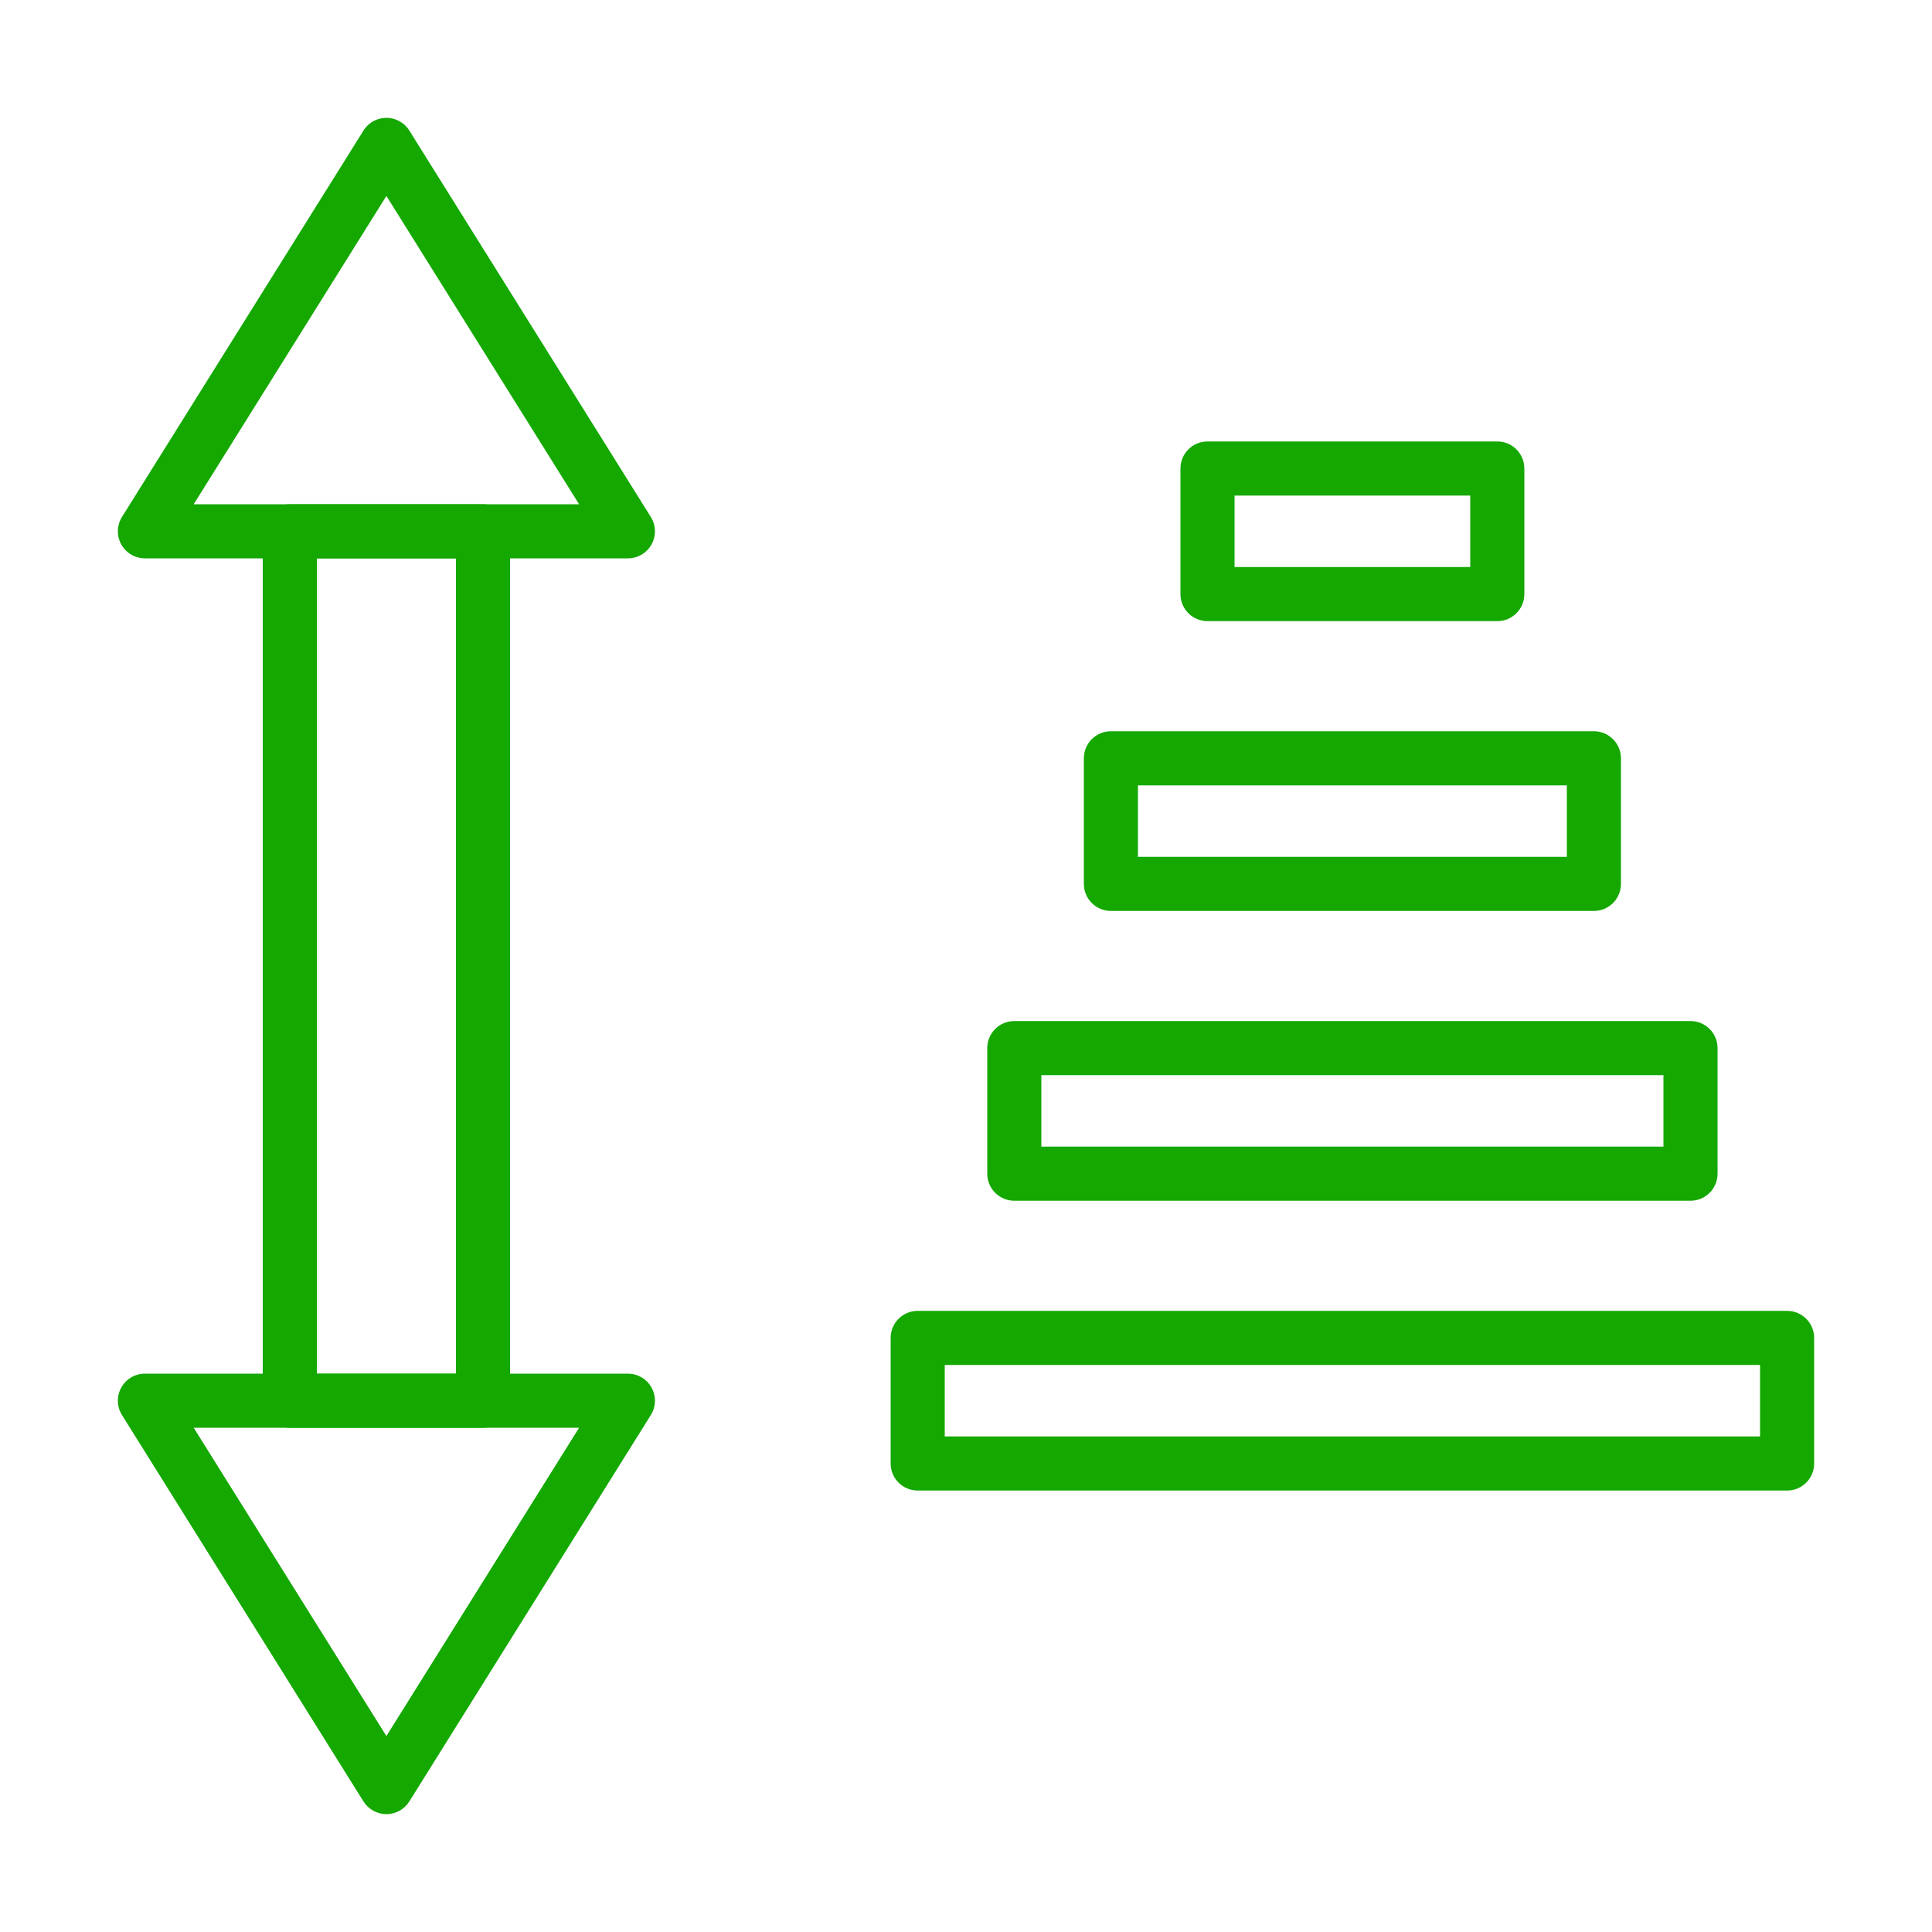
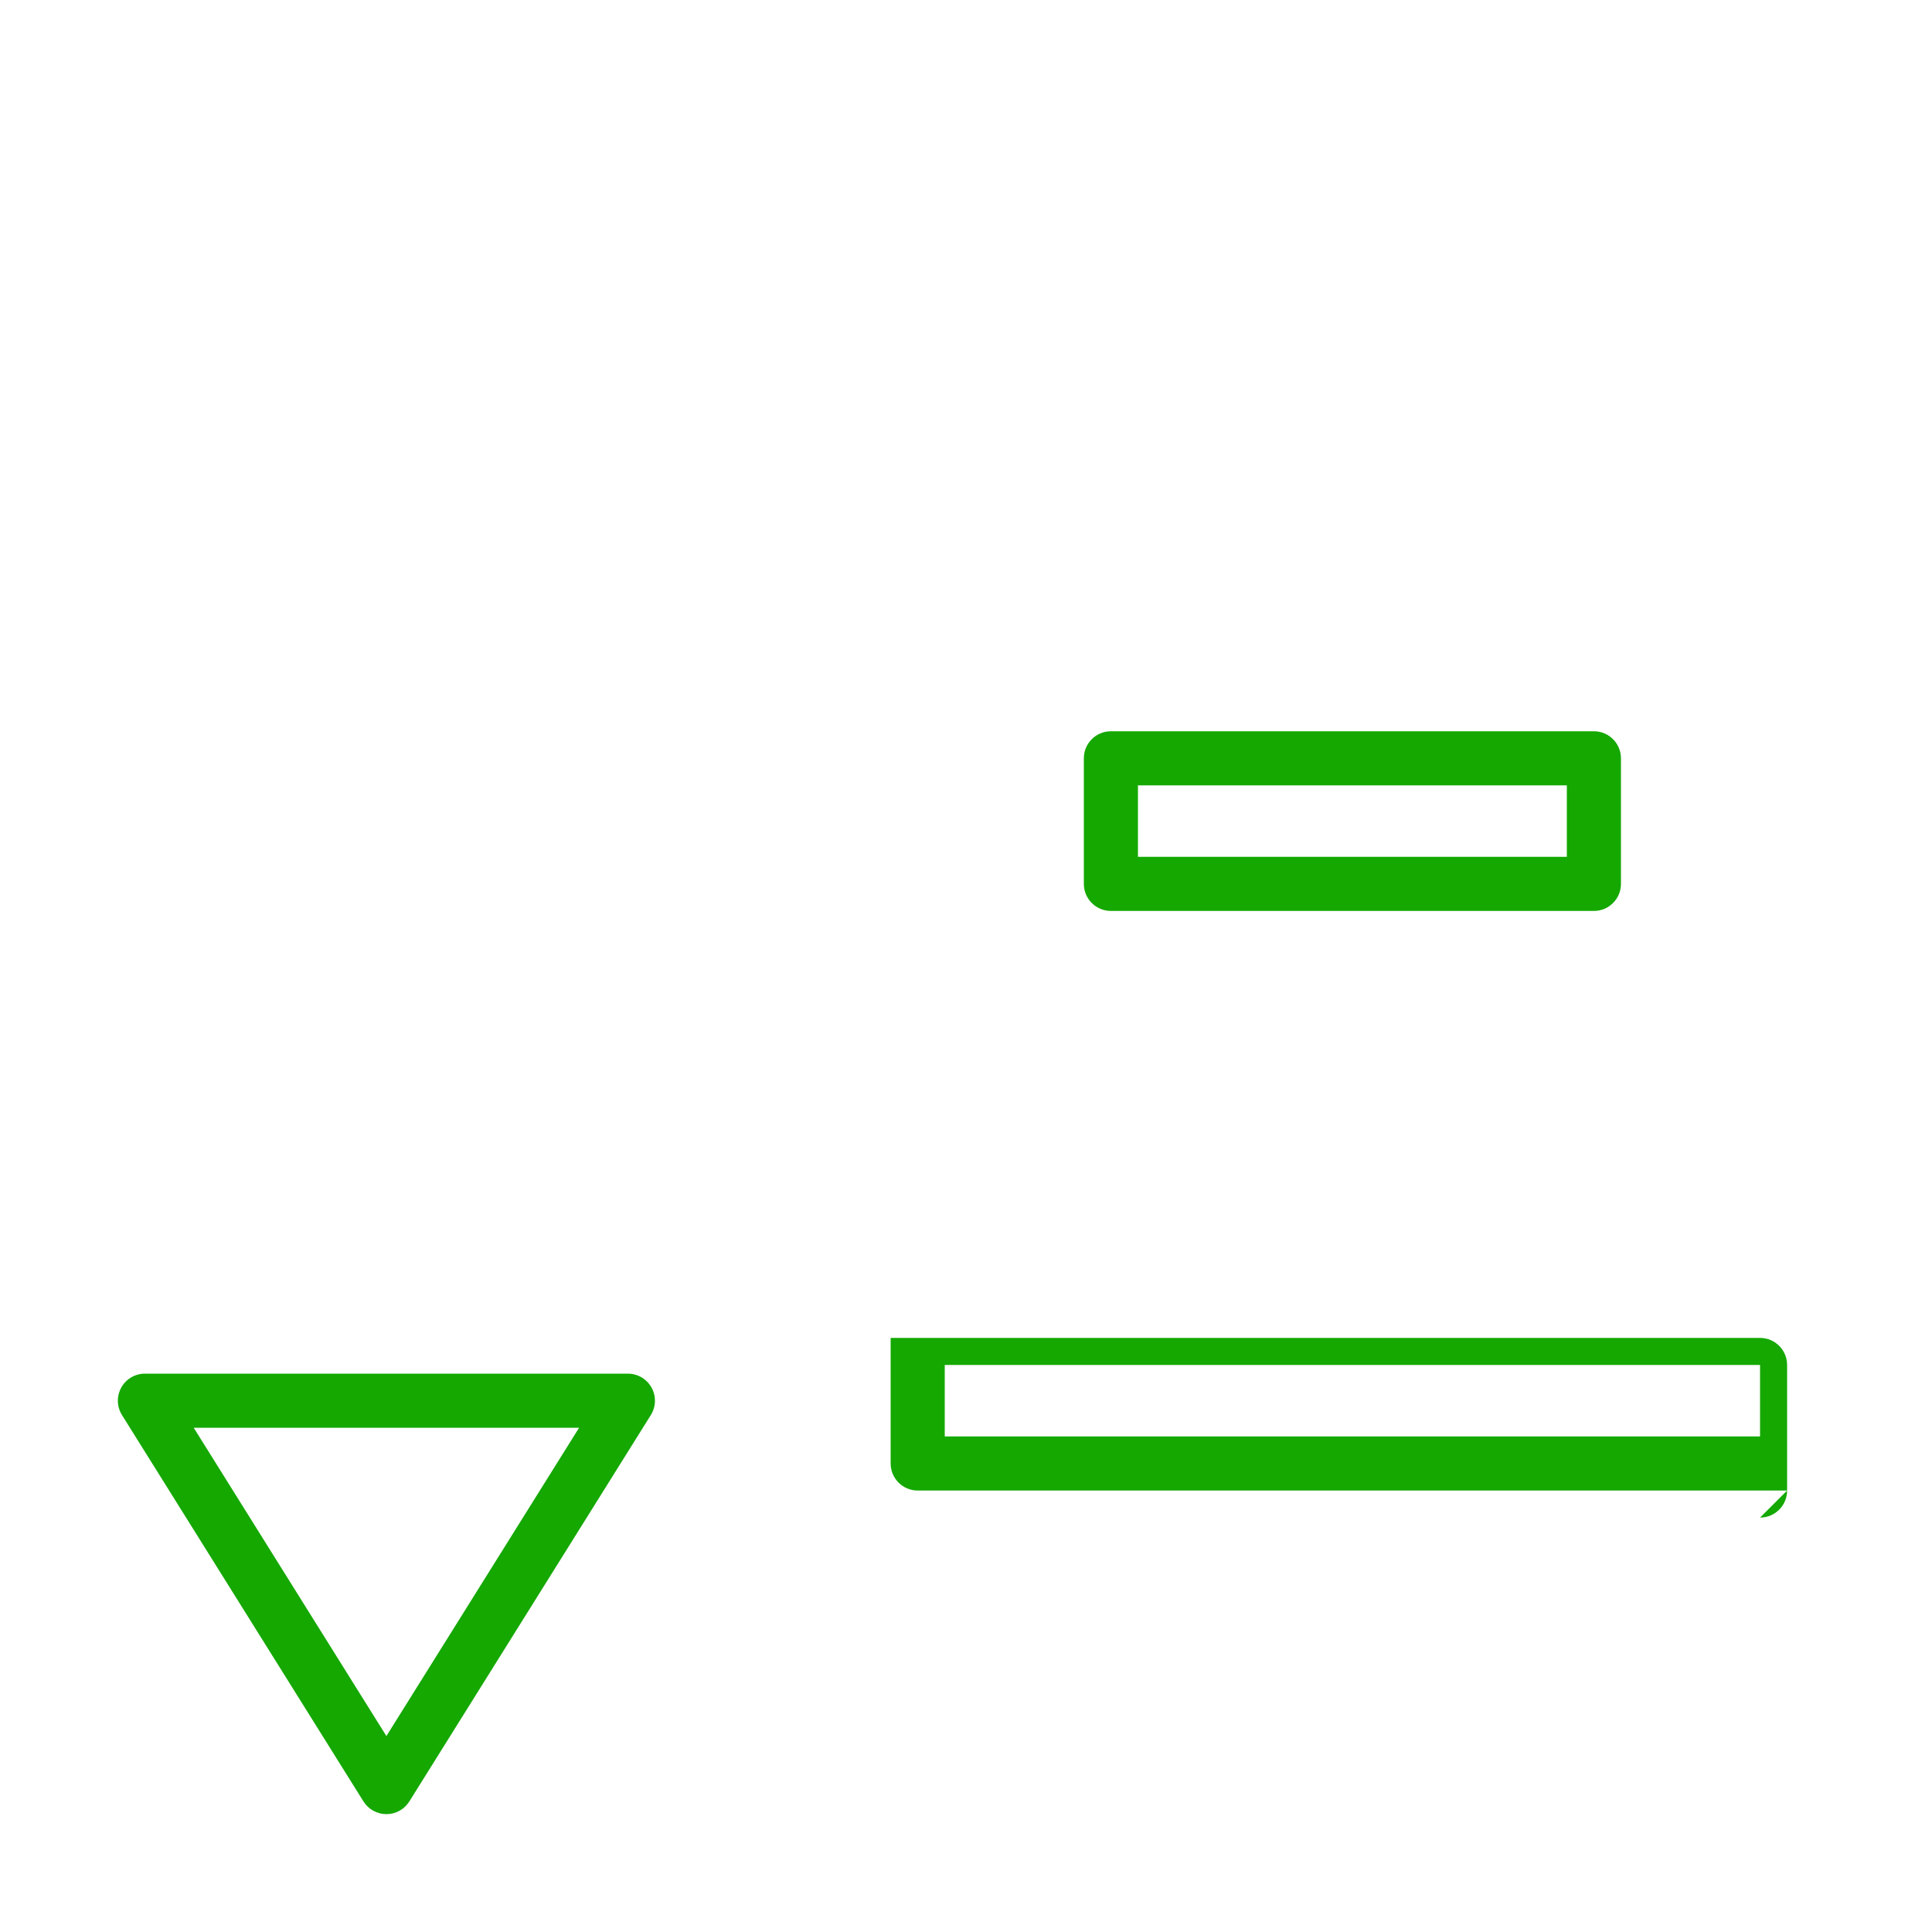
<svg xmlns="http://www.w3.org/2000/svg" id="Layer_2" data-name="Layer 2" viewBox="0 0 4000 4000">
  <defs>
    <style>      .cls-1 {        fill: #14a800;      }      .cls-2 {        fill: none;      }    </style>
  </defs>
  <g id="Layer_1-2" data-name="Layer 1">
    <g>
-       <path class="cls-1" d="m1000,2956h-400c-30.93,0-56-25.07-56-56v-1800c0-30.93,25.07-56,56-56h400c30.93,0,56,25.07,56,56v1800c0,30.93-25.07,56-56,56Zm-344-112h288v-1688h-288v1688Z" />
-       <path class="cls-1" d="m1300,1156H300c-30.93,0-56-25.08-55.99-56.01,0-10.49,2.95-20.77,8.51-29.67l500-800c16.4-26.22,50.95-34.19,77.17-17.79,7.2,4.5,13.28,10.59,17.79,17.79l500,800c16.39,26.23,8.42,60.78-17.81,77.17-8.9,5.56-19.18,8.51-29.67,8.51Zm-898.96-112h797.92l-398.96-638.32-398.96,638.32Z" />
      <path class="cls-1" d="m800,3756c-19.31,0-37.25-9.95-47.48-26.32l-500-800c-16.39-26.23-8.42-60.78,17.81-77.17,8.9-5.56,19.18-8.51,29.67-8.51h1000c30.93,0,56,25.08,55.99,56.01,0,10.49-2.95,20.77-8.51,29.67l-500,800c-10.23,16.37-28.17,26.32-47.48,26.32Zm-398.96-800l398.96,638.32,398.96-638.32H401.04Z" />
      <path class="cls-1" d="m3300,1886h-1000c-30.93,0-56-25.07-56-56v-260c0-30.93,25.07-56,56-56h1000c30.93,0,56,25.07,56,56v260c0,30.93-25.07,56-56,56Zm-944-112h888v-148h-888v148Z" />
-       <path class="cls-1" d="m3100,1286h-600c-30.93,0-56-25.07-56-56v-260c0-30.93,25.07-56,56-56h600c30.93,0,56,25.07,56,56v260c0,30.93-25.07,56-56,56Zm-544-112h488v-148h-488v148Z" />
-       <path class="cls-1" d="m3500,2486h-1400c-30.93,0-56-25.07-56-56v-260c0-30.93,25.07-56,56-56h1400c30.93,0,56,25.07,56,56v260c0,30.93-25.07,56-56,56Zm-1344-112h1288v-148h-1288v148Z" />
-       <path class="cls-1" d="m3700,3086h-1800c-30.93,0-56-25.07-56-56v-260c0-30.93,25.07-56,56-56h1800c30.93,0,56,25.07,56,56v260c0,30.93-25.07,56-56,56Zm-1744-112h1688v-148h-1688v148Z" />
+       <path class="cls-1" d="m3700,3086h-1800c-30.93,0-56-25.07-56-56v-260h1800c30.93,0,56,25.07,56,56v260c0,30.93-25.07,56-56,56Zm-1744-112h1688v-148h-1688v148Z" />
      <g>
        <rect class="cls-2" width="4000" height="4000" />
        <rect class="cls-2" width="4000" height="4000" />
        <rect class="cls-2" width="4000" height="4000" />
        <rect class="cls-2" width="4000" height="4000" />
      </g>
    </g>
  </g>
</svg>